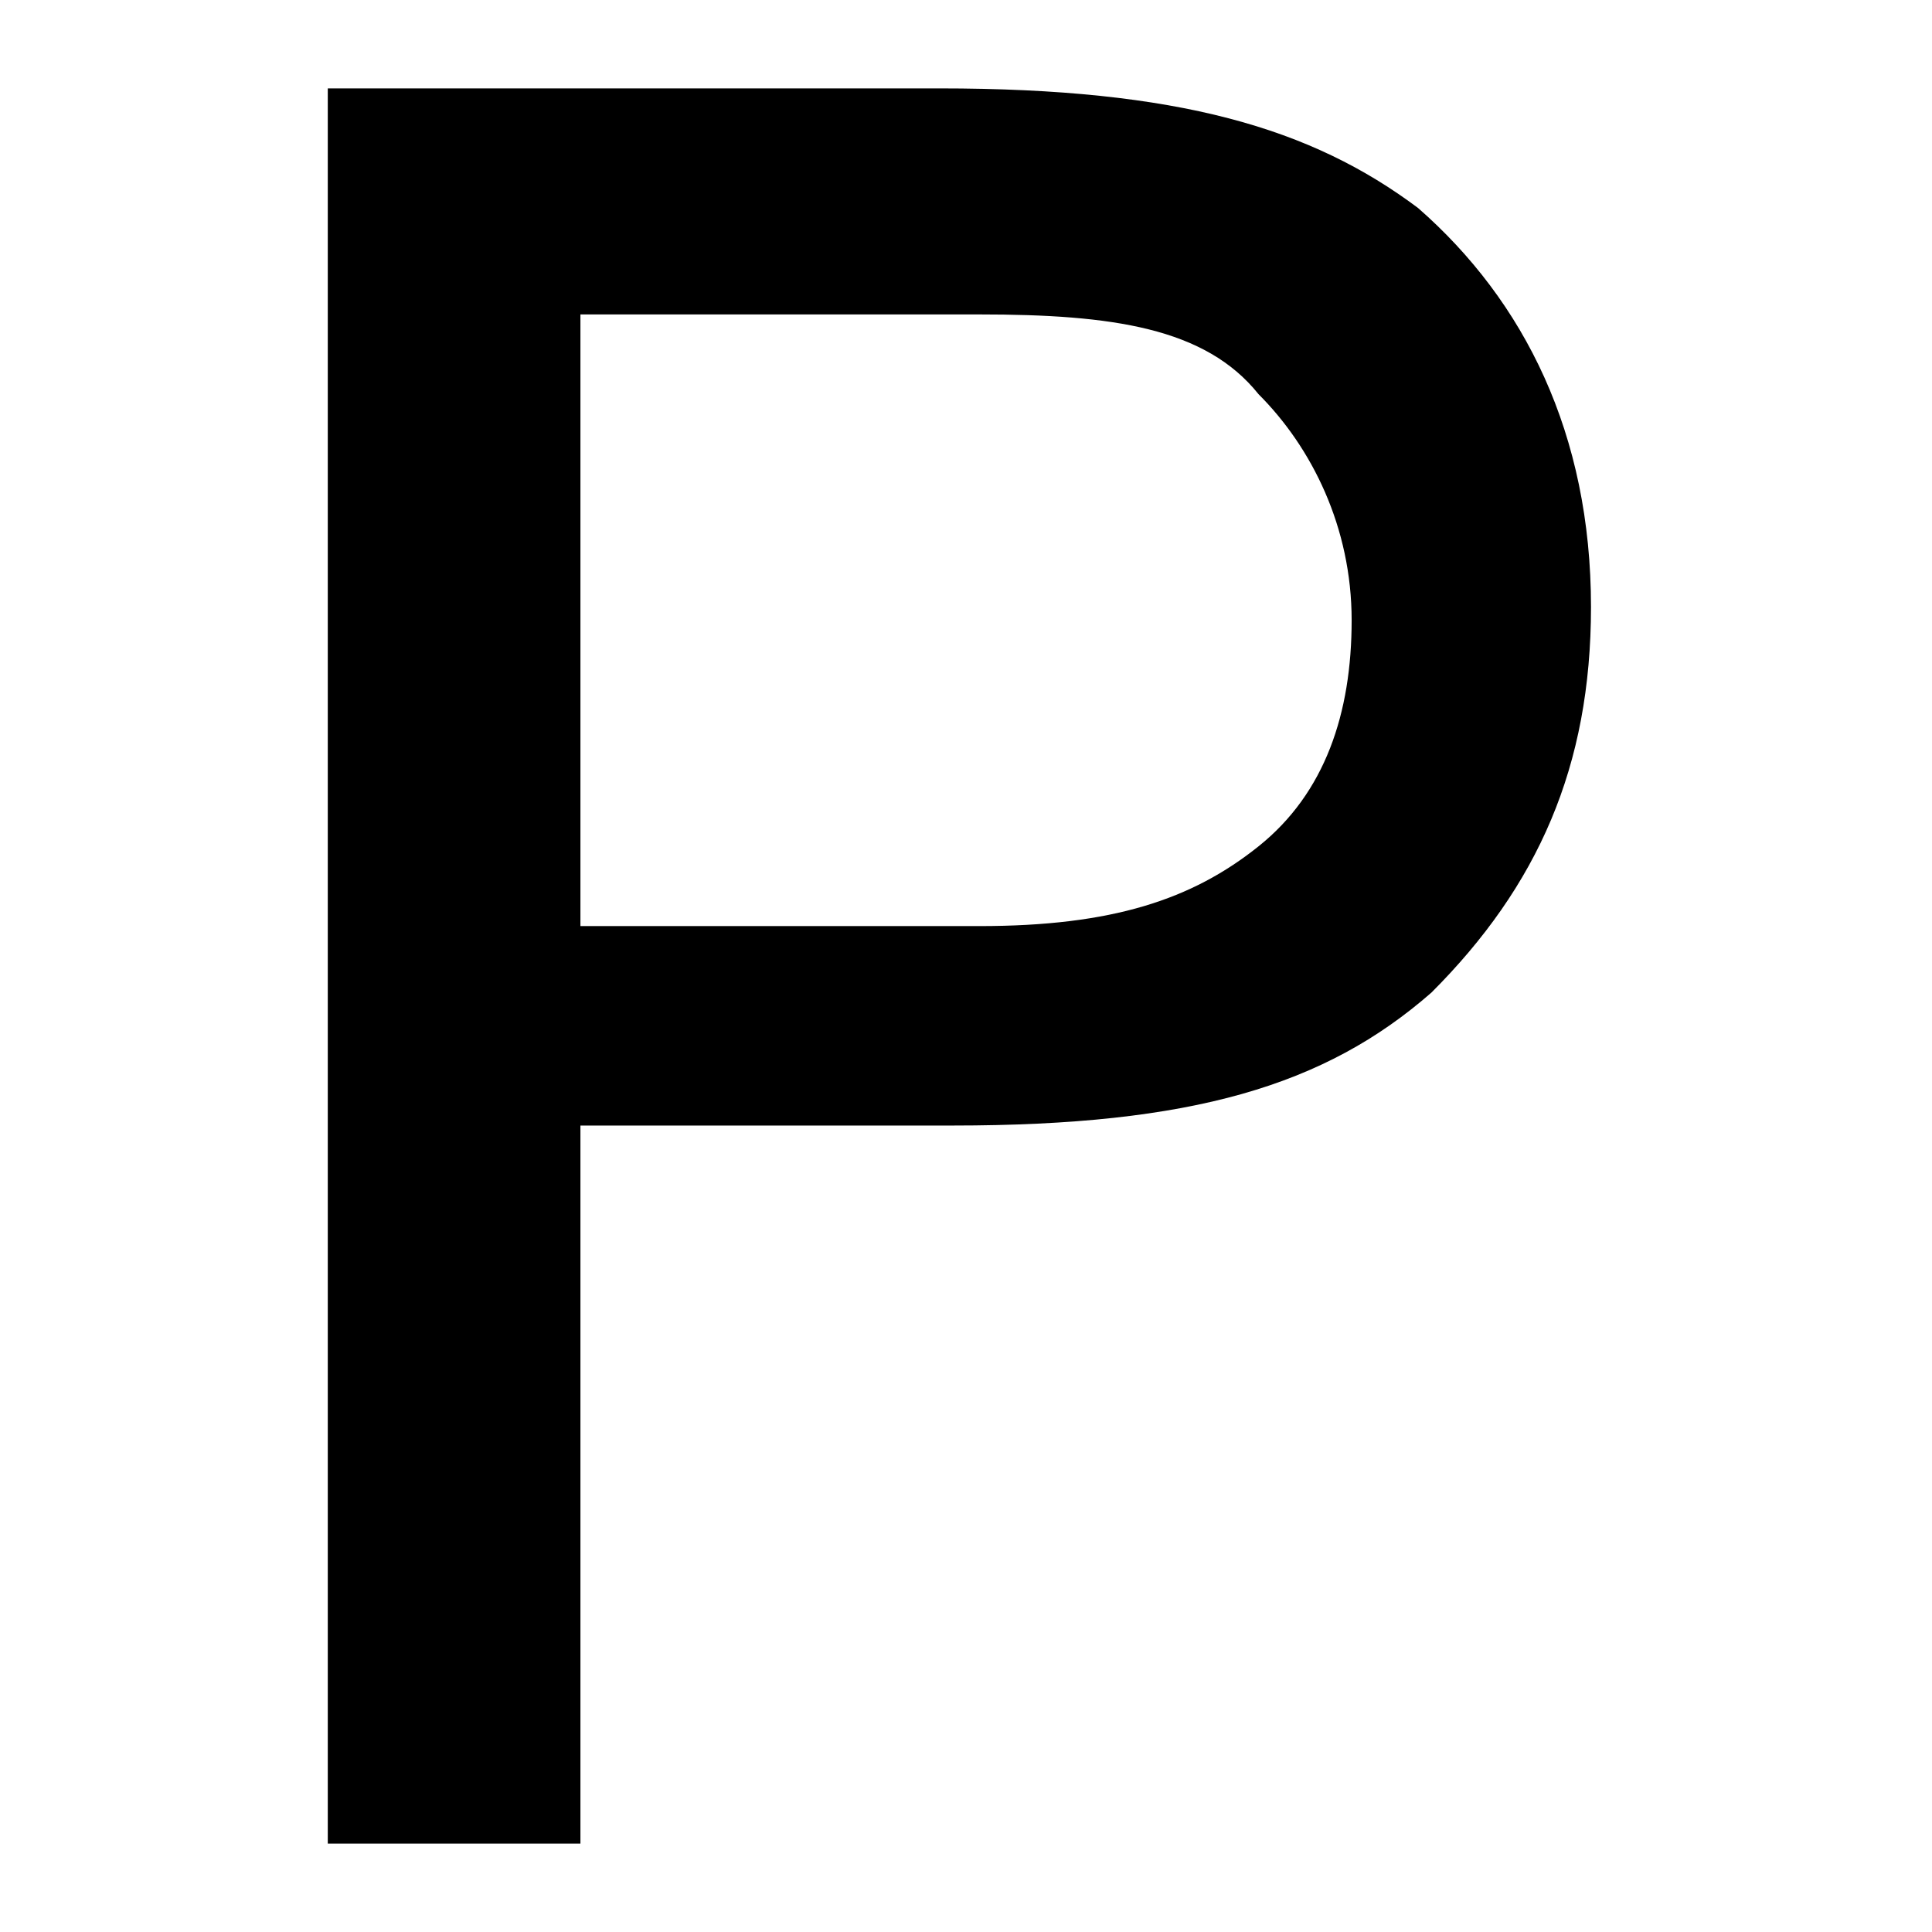
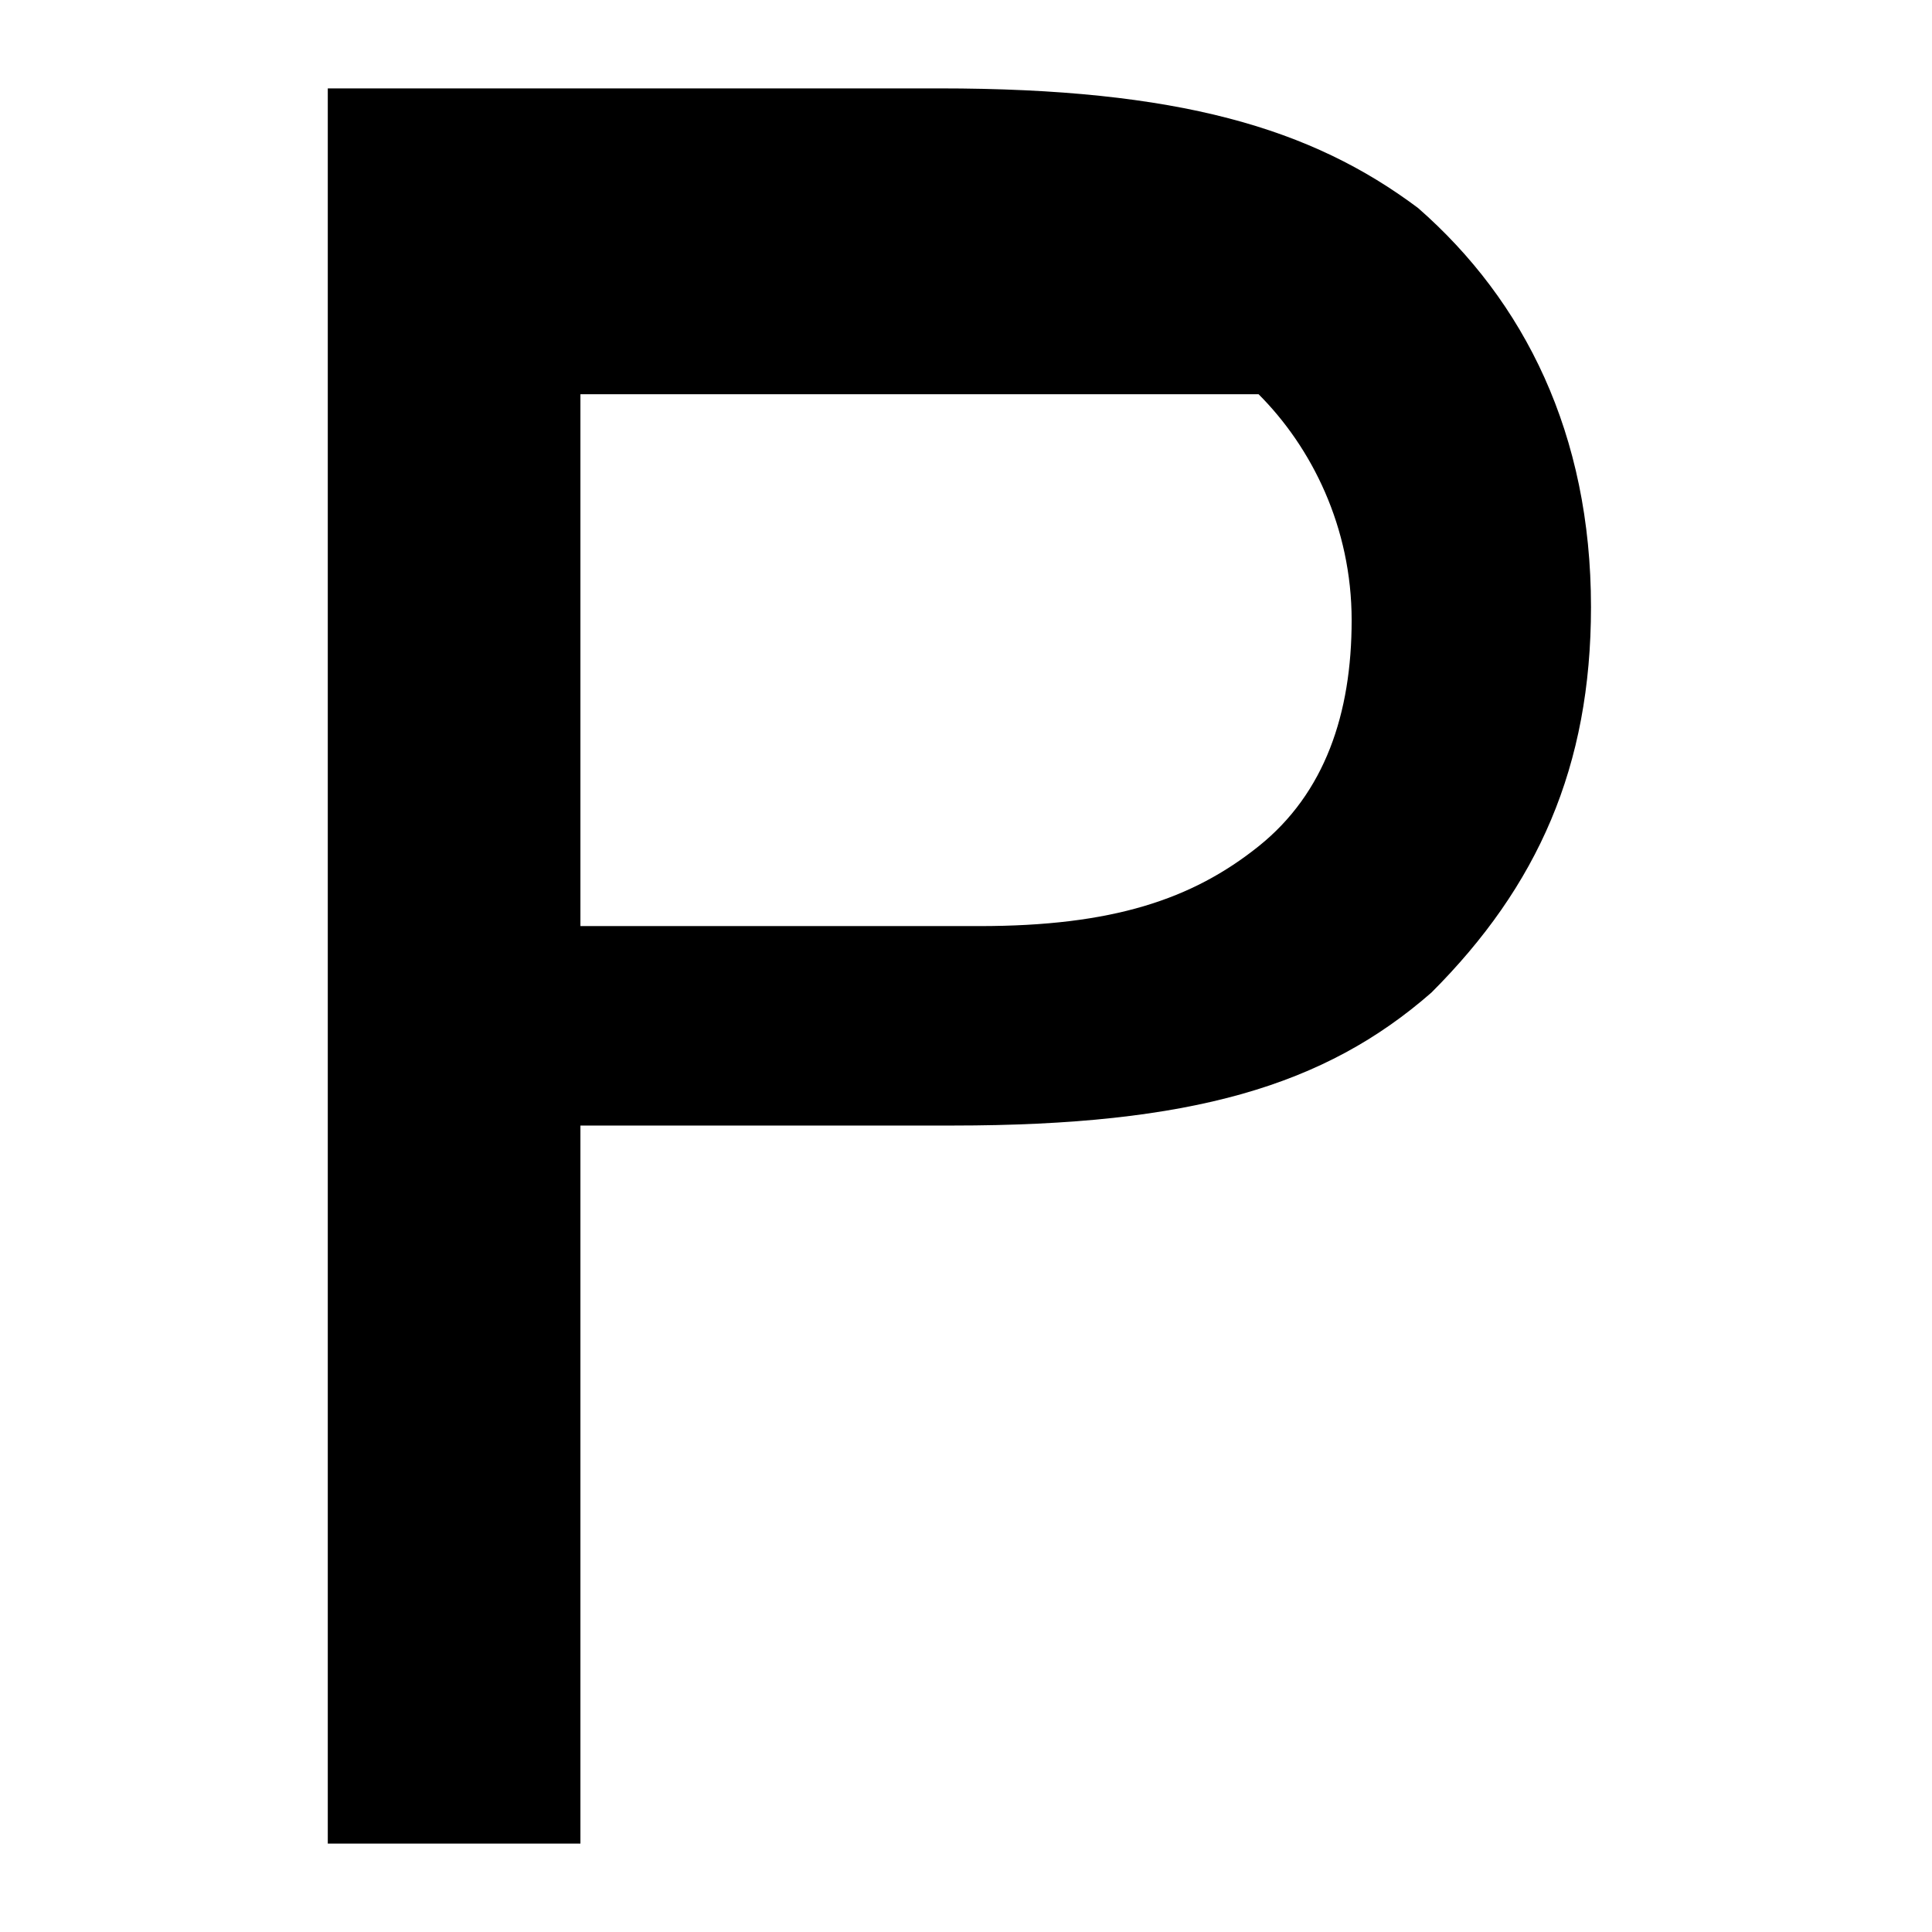
<svg xmlns="http://www.w3.org/2000/svg" width="192" height="192" viewBox="0 0 192 192" fill="none">
-   <path d="M57.682 183.213H32.575V8.784H93.361C117.147 8.784 130.361 12.748 140.932 20.677C151.504 29.927 158.111 43.141 158.111 60.32C158.111 76.177 152.825 88.07 142.254 98.641C131.682 107.891 118.468 111.855 94.682 111.855H57.682V183.213ZM97.325 92.034C110.539 92.034 118.468 89.391 125.075 84.105C131.682 78.82 134.325 70.891 134.325 61.641C134.325 52.391 130.361 44.462 125.075 39.177C119.789 32.57 110.539 31.248 97.325 31.248H57.682V92.034H97.325Z" fill="black" />
+   <path d="M57.682 183.213H32.575V8.784H93.361C117.147 8.784 130.361 12.748 140.932 20.677C151.504 29.927 158.111 43.141 158.111 60.32C158.111 76.177 152.825 88.07 142.254 98.641C131.682 107.891 118.468 111.855 94.682 111.855H57.682V183.213ZM97.325 92.034C110.539 92.034 118.468 89.391 125.075 84.105C131.682 78.82 134.325 70.891 134.325 61.641C134.325 52.391 130.361 44.462 125.075 39.177H57.682V92.034H97.325Z" fill="black" />
</svg>